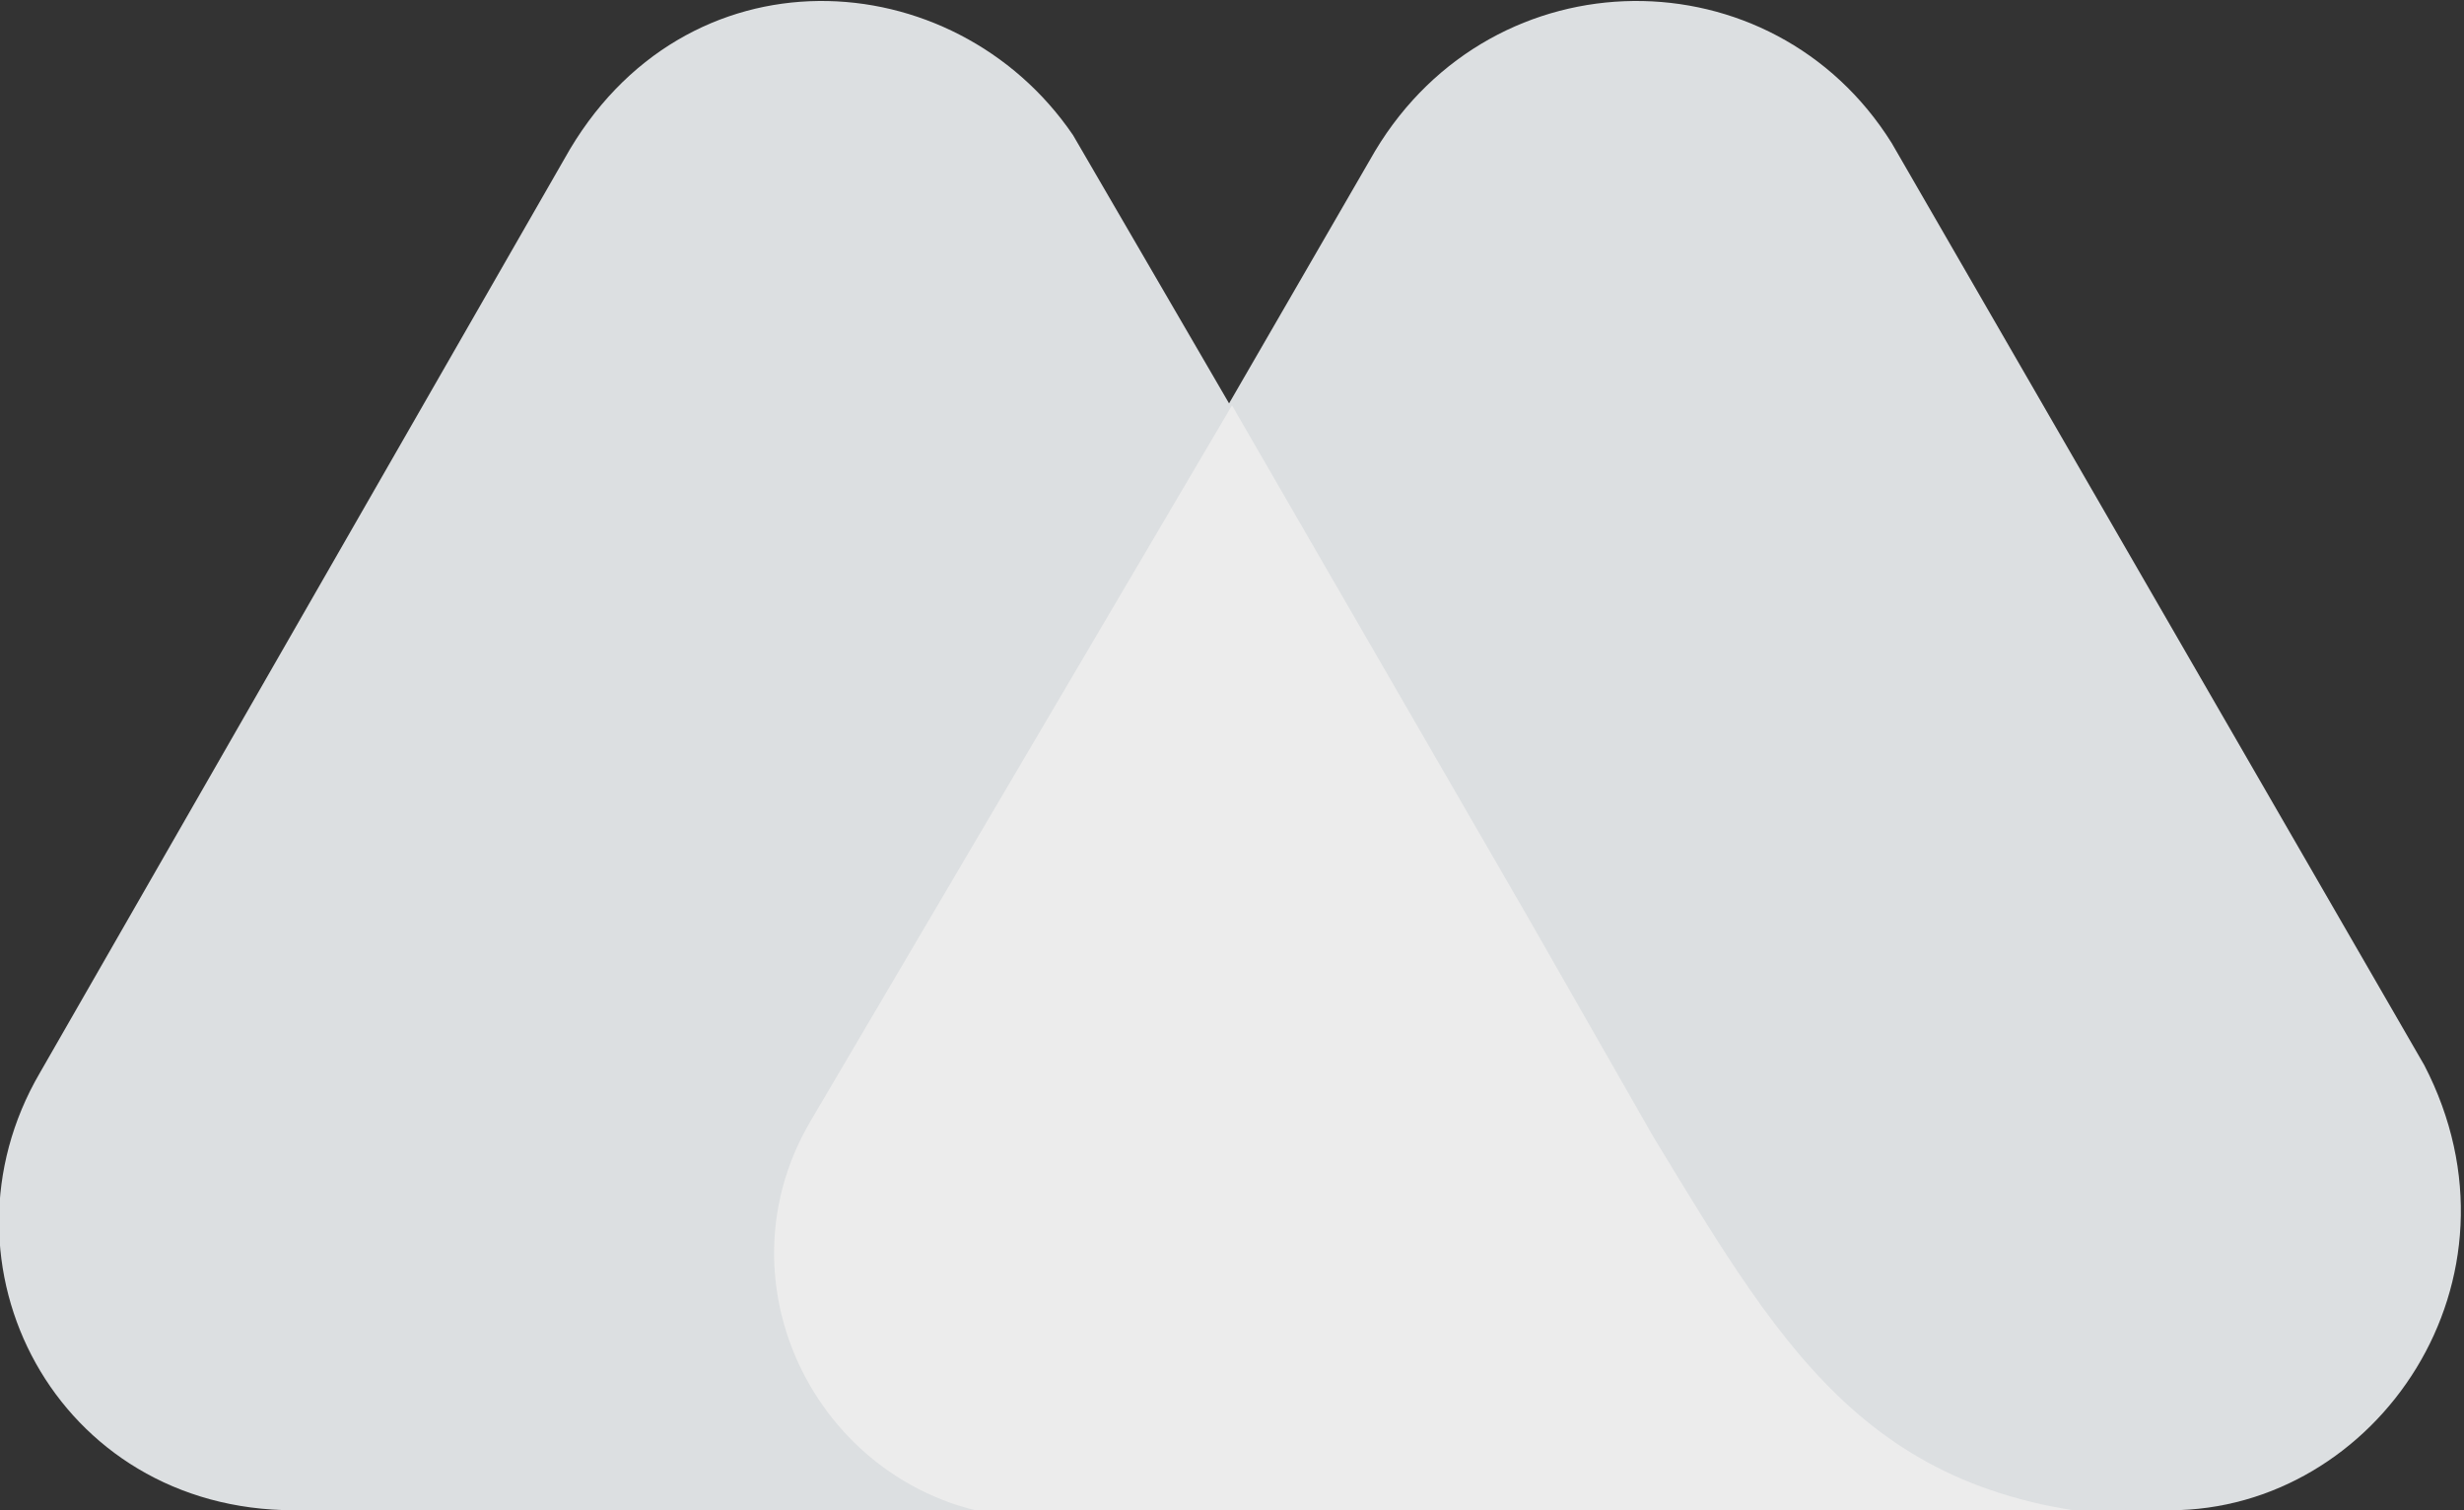
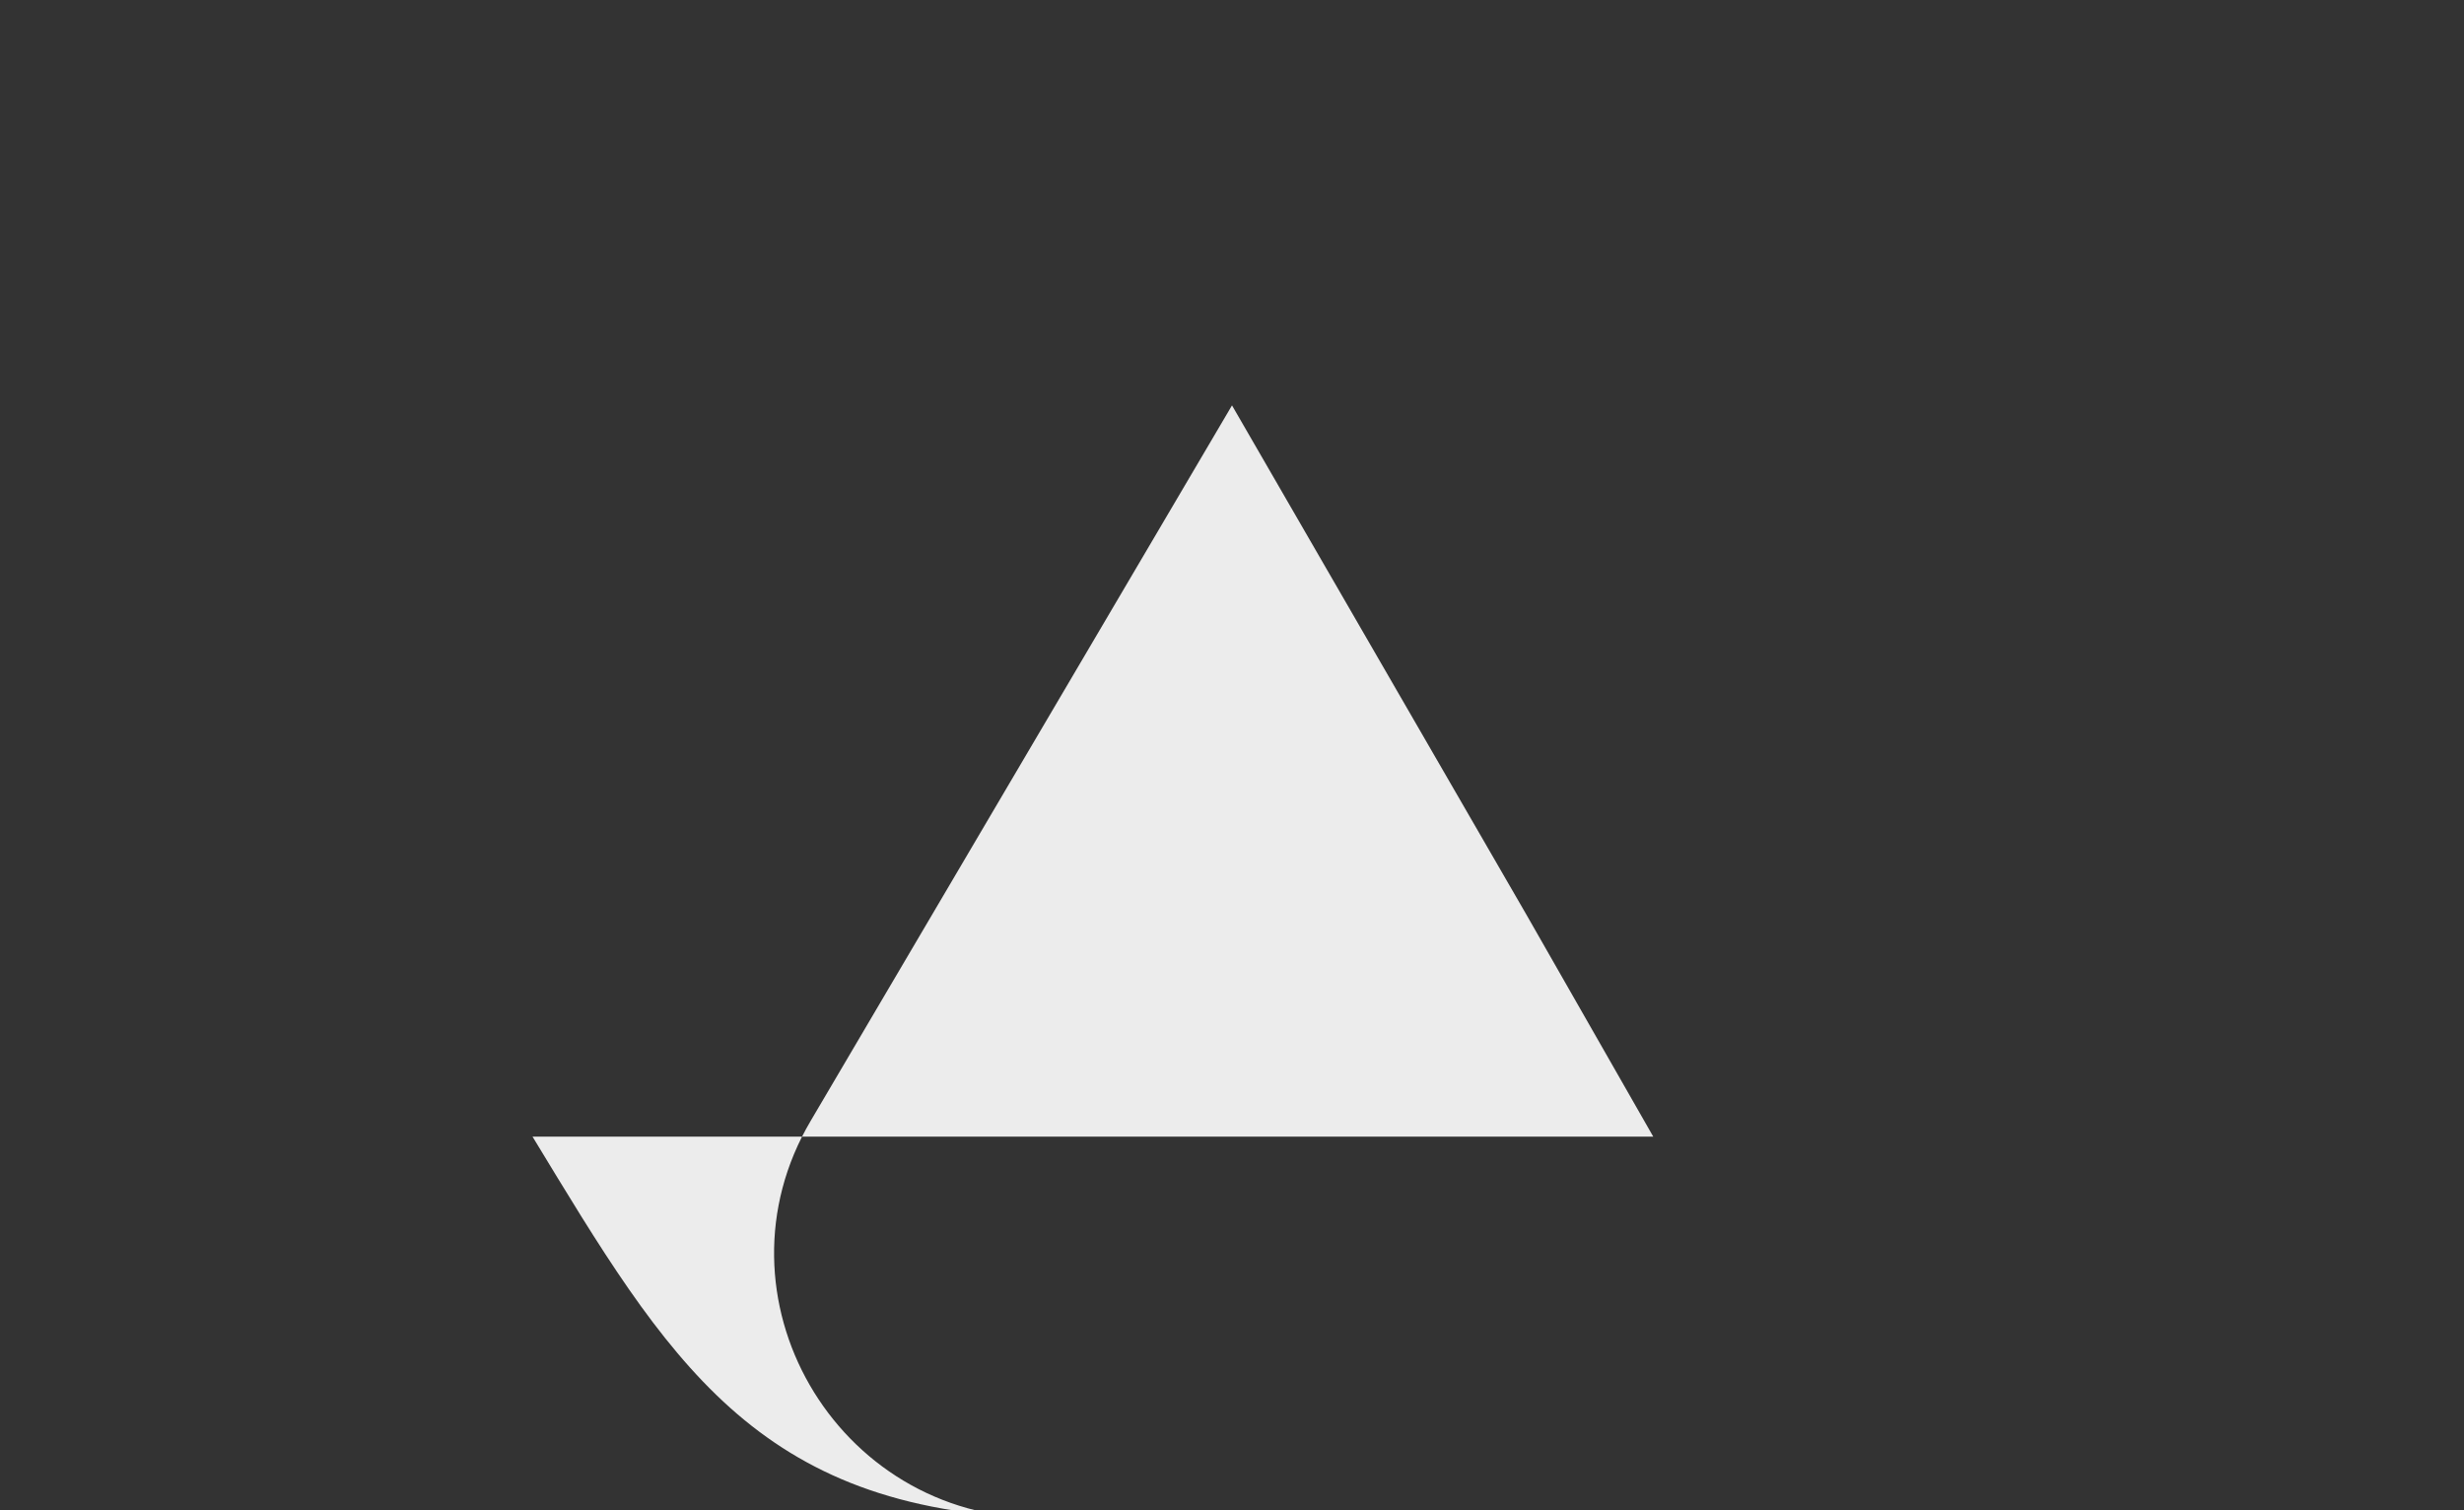
<svg xmlns="http://www.w3.org/2000/svg" version="1.1" viewBox="0 0 31 19">
  <rect x="0" y="0" width="31" height="19" fill="#333333" stroke="none" />
  <defs>
    <style>
      .cls-1 {
        fill: #ececec;
      }

      .cls-2 {
        fill: #dcdfe1;
      }
    </style>
  </defs>
  <g>
    <g id="Layer_1">
-       <path class="cls-2" d="M30.5,13.4L23.8,1.8c-1.5-2.4-5-2.4-6.5.1l-7,12.1c-1.3,2.2.3,5,2.9,5h14.1c2.6,0,4.6-2.9,3.2-5.6Z" />
-       <path class="cls-2" d="M20.8,14.3l-.4-.7c-.4-.7-1.2-2.1-1.2-2.1L13.5,1.7c-1.5-2.2-4.9-2.4-6.4.3L.5,13.5c-1.4,2.4.2,5.5,3.2,5.5h23.6c-3.7,0-4.8-1.9-6.5-4.7Z" />
-       <path class="cls-1" d="M20.8,14.3l-.4-.7c-.4-.7-1.2-2.1-1.2-2.1l-3.7-6.4-5.3,9c-1.3,2.2.3,5,2.9,5h14.1c-3.6-.1-4.7-2-6.4-4.8Z" />
+       <path class="cls-1" d="M20.8,14.3l-.4-.7c-.4-.7-1.2-2.1-1.2-2.1l-3.7-6.4-5.3,9c-1.3,2.2.3,5,2.9,5c-3.6-.1-4.7-2-6.4-4.8Z" />
    </g>
  </g>
</svg>